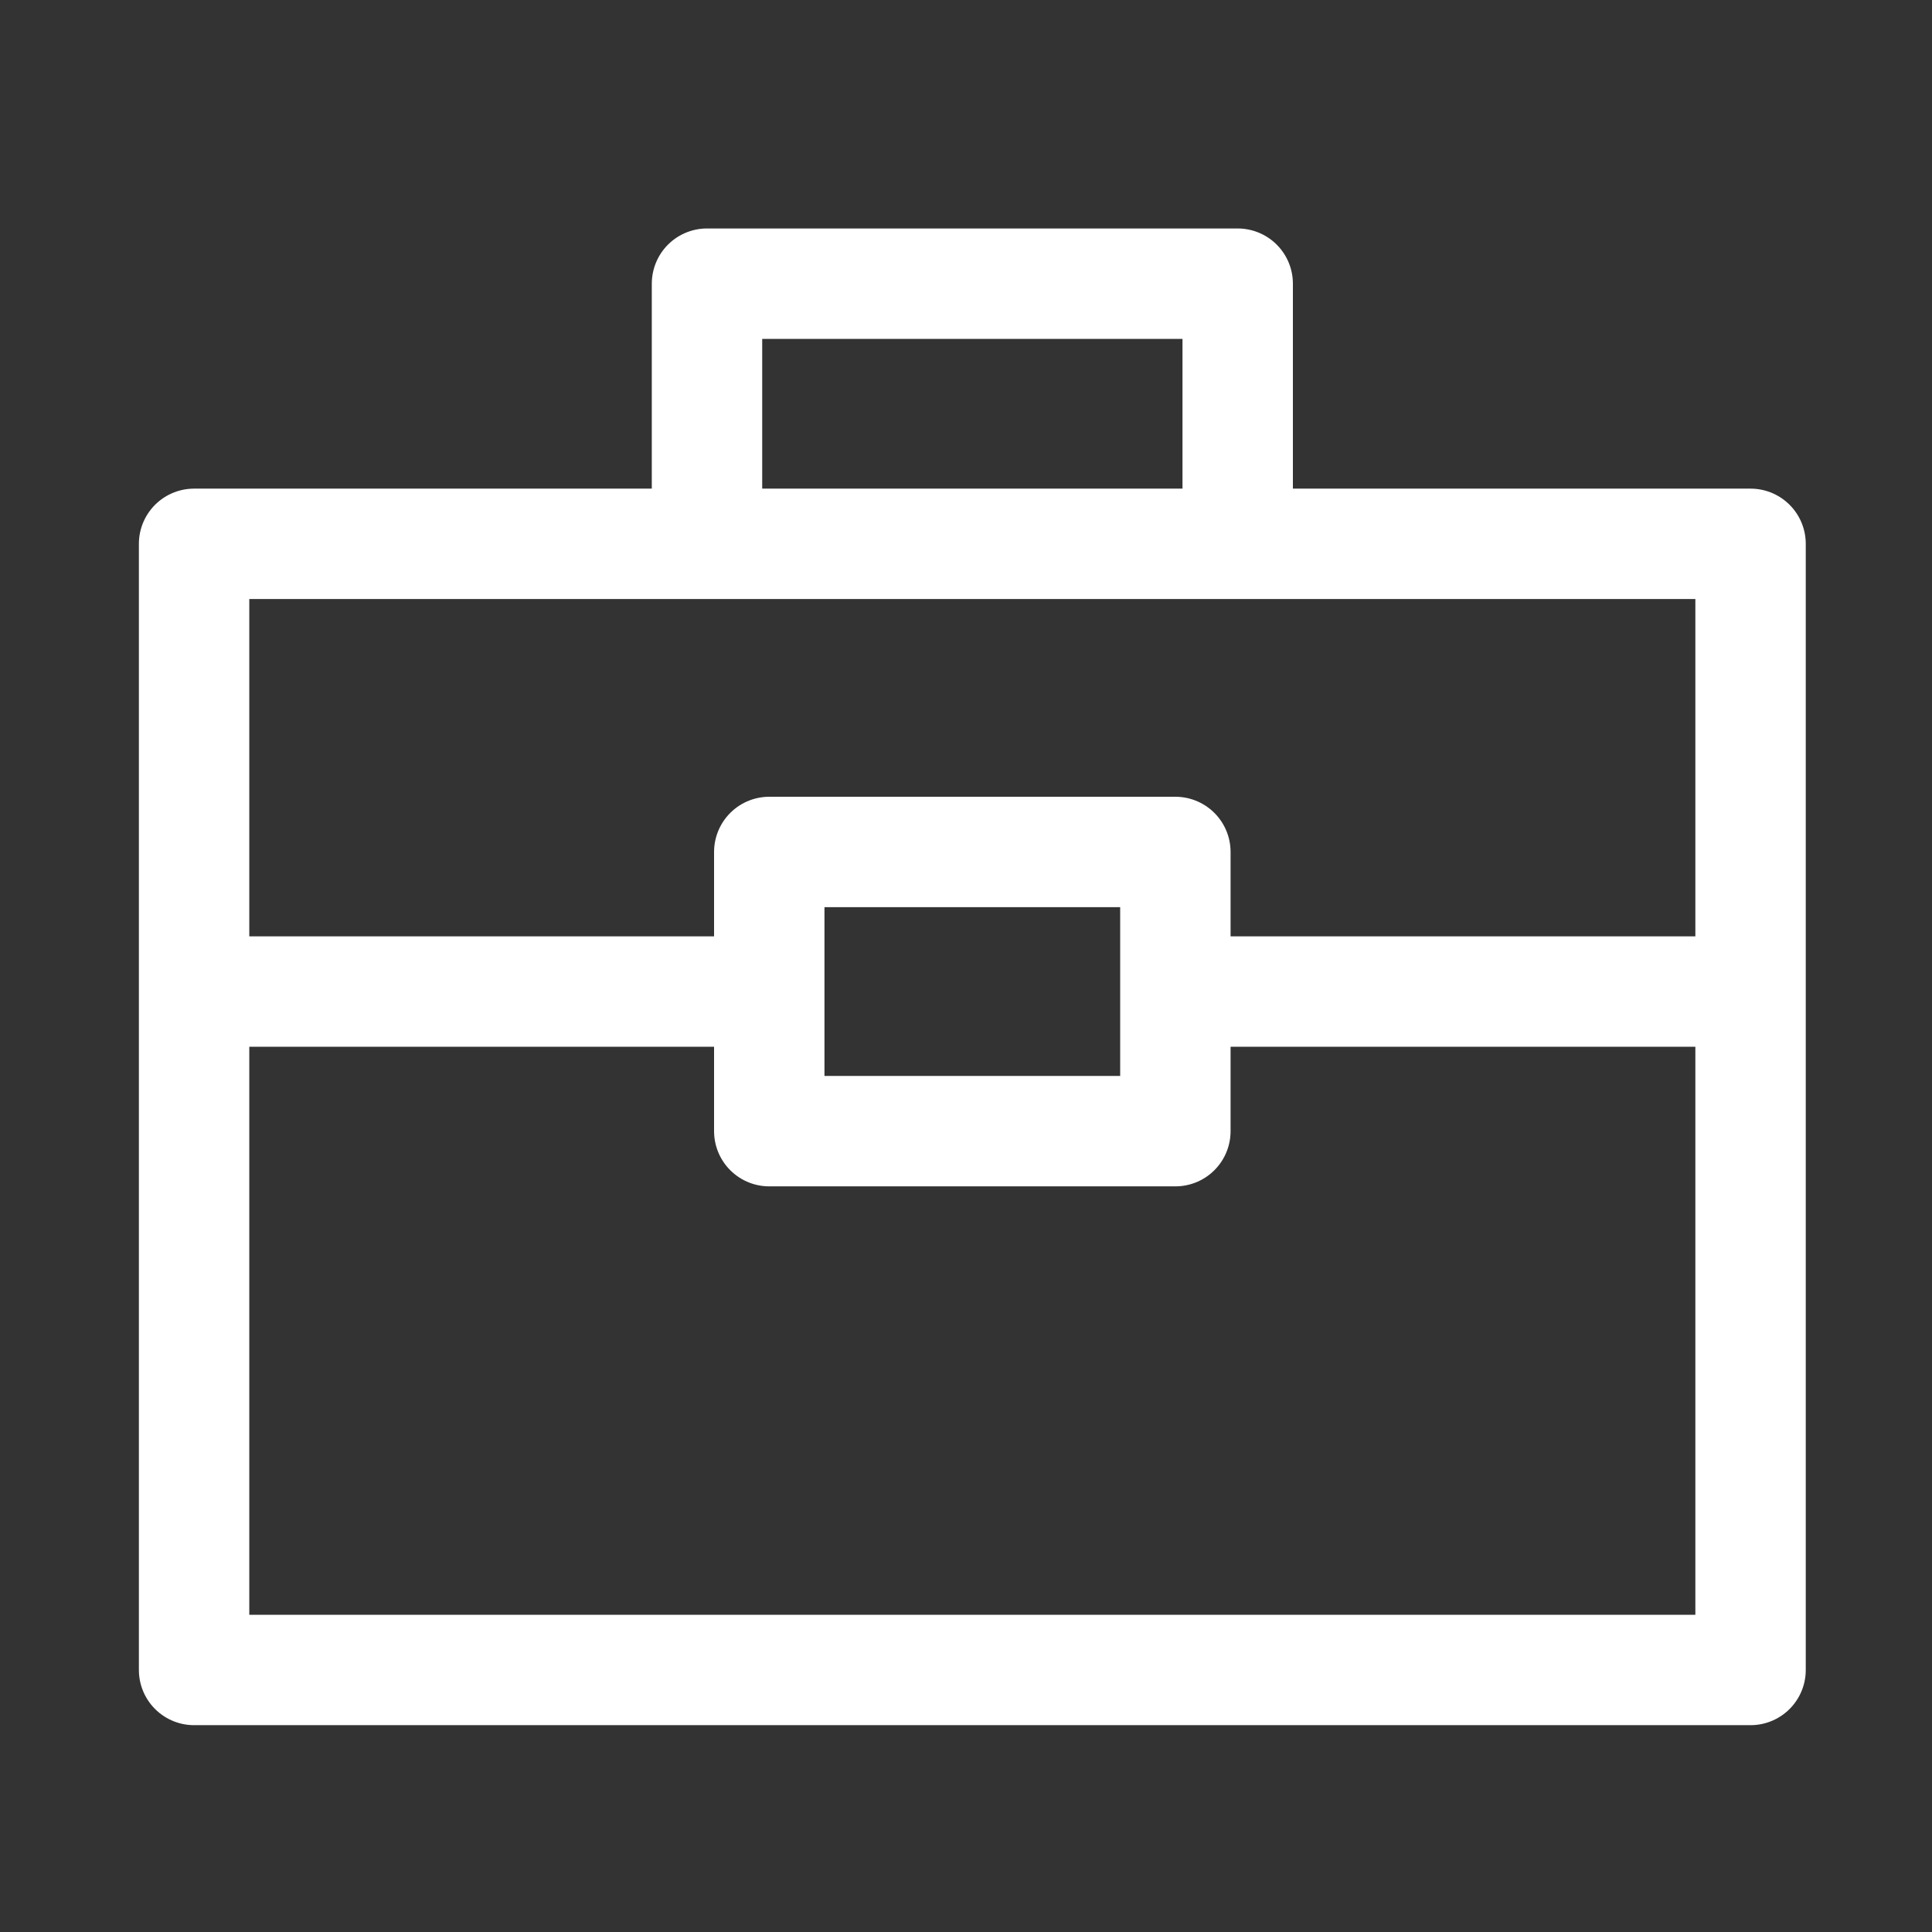
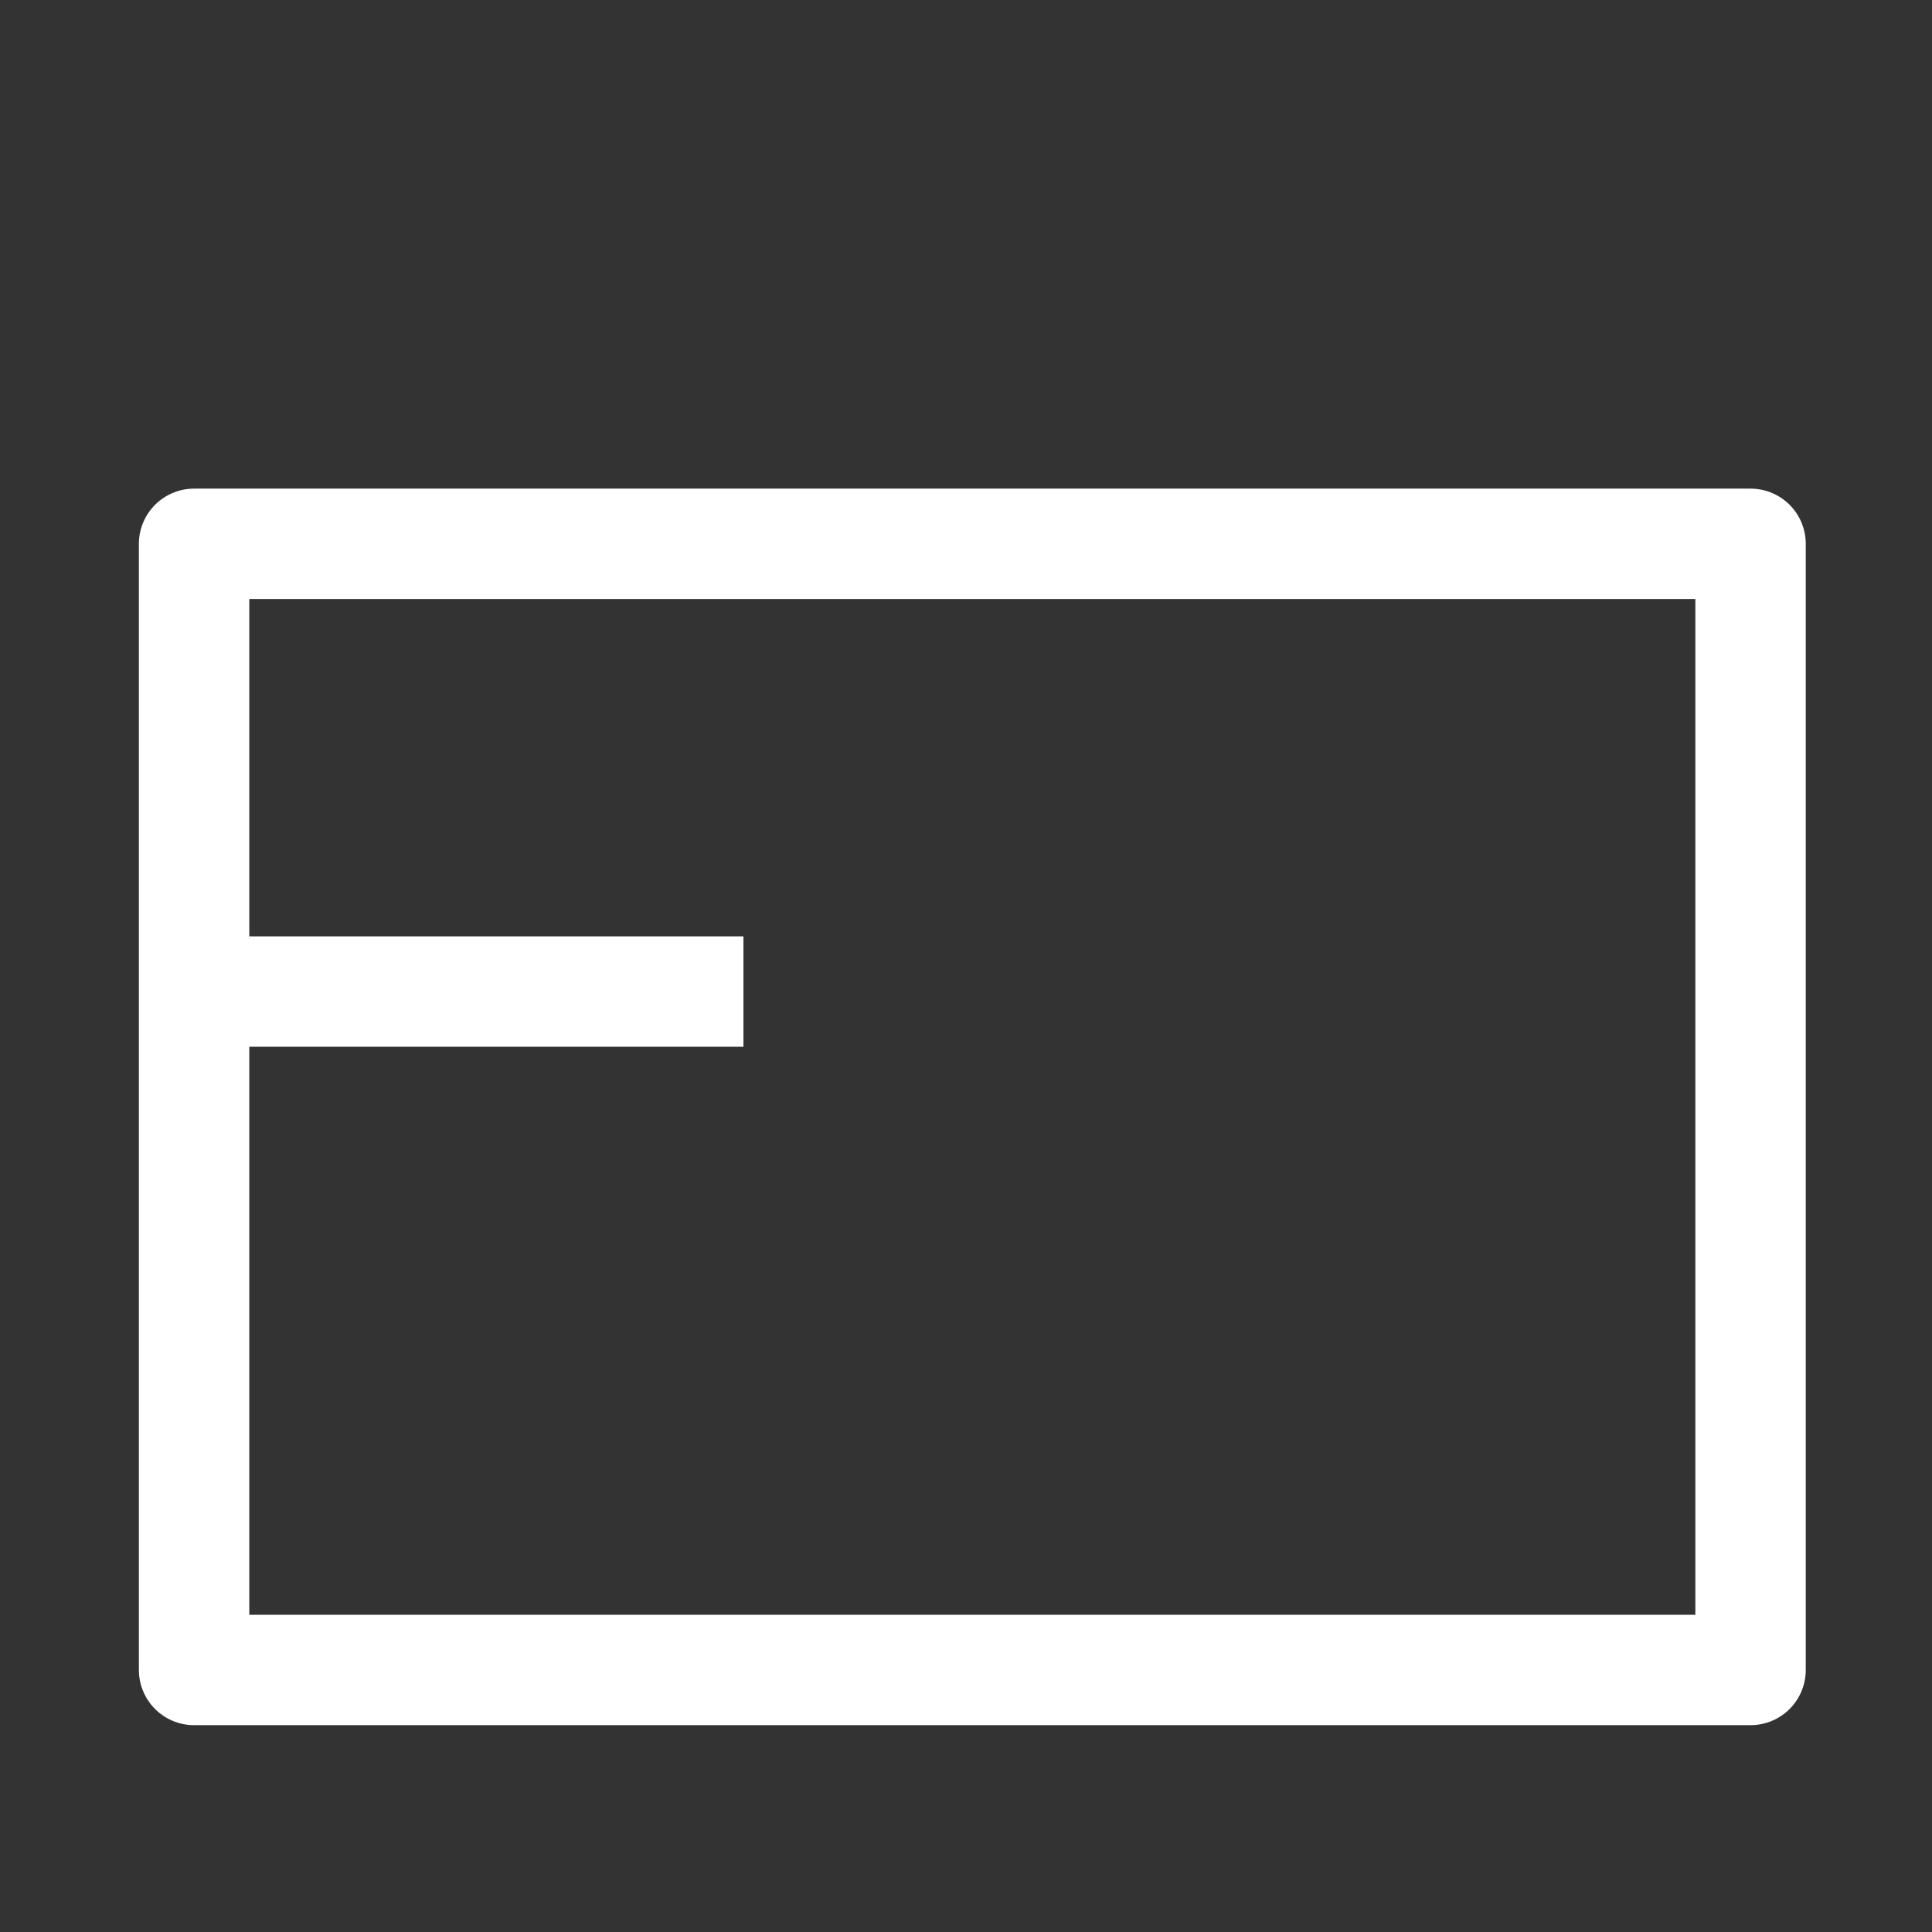
<svg xmlns="http://www.w3.org/2000/svg" width="35" height="35" viewBox="0 0 35 35">
  <rect x="0" y="0" width="35" height="35" fill="#333333" stroke="none" />
  <defs>
    <clipPath id="clip-path">
      <rect id="Rectangle_23281" data-name="Rectangle 23281" width="35" height="35" transform="translate(1389 529)" fill="none" stroke="#fff" stroke-linejoin="round" stroke-width="1" />
    </clipPath>
  </defs>
  <g id="Mask_Group_67393" data-name="Mask Group 67393" transform="translate(-1389 -529)" clip-path="url(#clip-path)">
    <g id="Group_70955" data-name="Group 70955" transform="translate(1392.042 534.137)">
      <rect id="Rectangle_22892" data-name="Rectangle 22892" width="28.197" height="20.401" transform="translate(0.474 4.715)" fill="none" stroke="#fff" stroke-linecap="round" stroke-linejoin="round" stroke-width="2" />
-       <rect id="Rectangle_22894" data-name="Rectangle 22894" width="7.357" height="5.058" transform="translate(10.894 10.297)" fill="none" stroke="#fff" stroke-linecap="round" stroke-linejoin="round" stroke-width="2" />
-       <path id="Path_108723" data-name="Path 108723" d="M9.614,6.654v-3.9H0v3.9" transform="translate(9.766 -2.752)" fill="none" stroke="#fff" stroke-linecap="round" stroke-linejoin="round" stroke-width="2" />
      <g id="Group_70022" data-name="Group 70022" transform="translate(0 12.826)">
        <path id="Path_108724" data-name="Path 108724" d="M10.426,2.752H0" transform="translate(0 -2.752)" fill="none" stroke="#fff" stroke-width="2" />
-         <path id="Path_108725" data-name="Path 108725" d="M10.808,2.752H0" transform="translate(18.313 -2.752)" fill="none" stroke="#fff" stroke-width="2" />
      </g>
    </g>
  </g>
</svg>